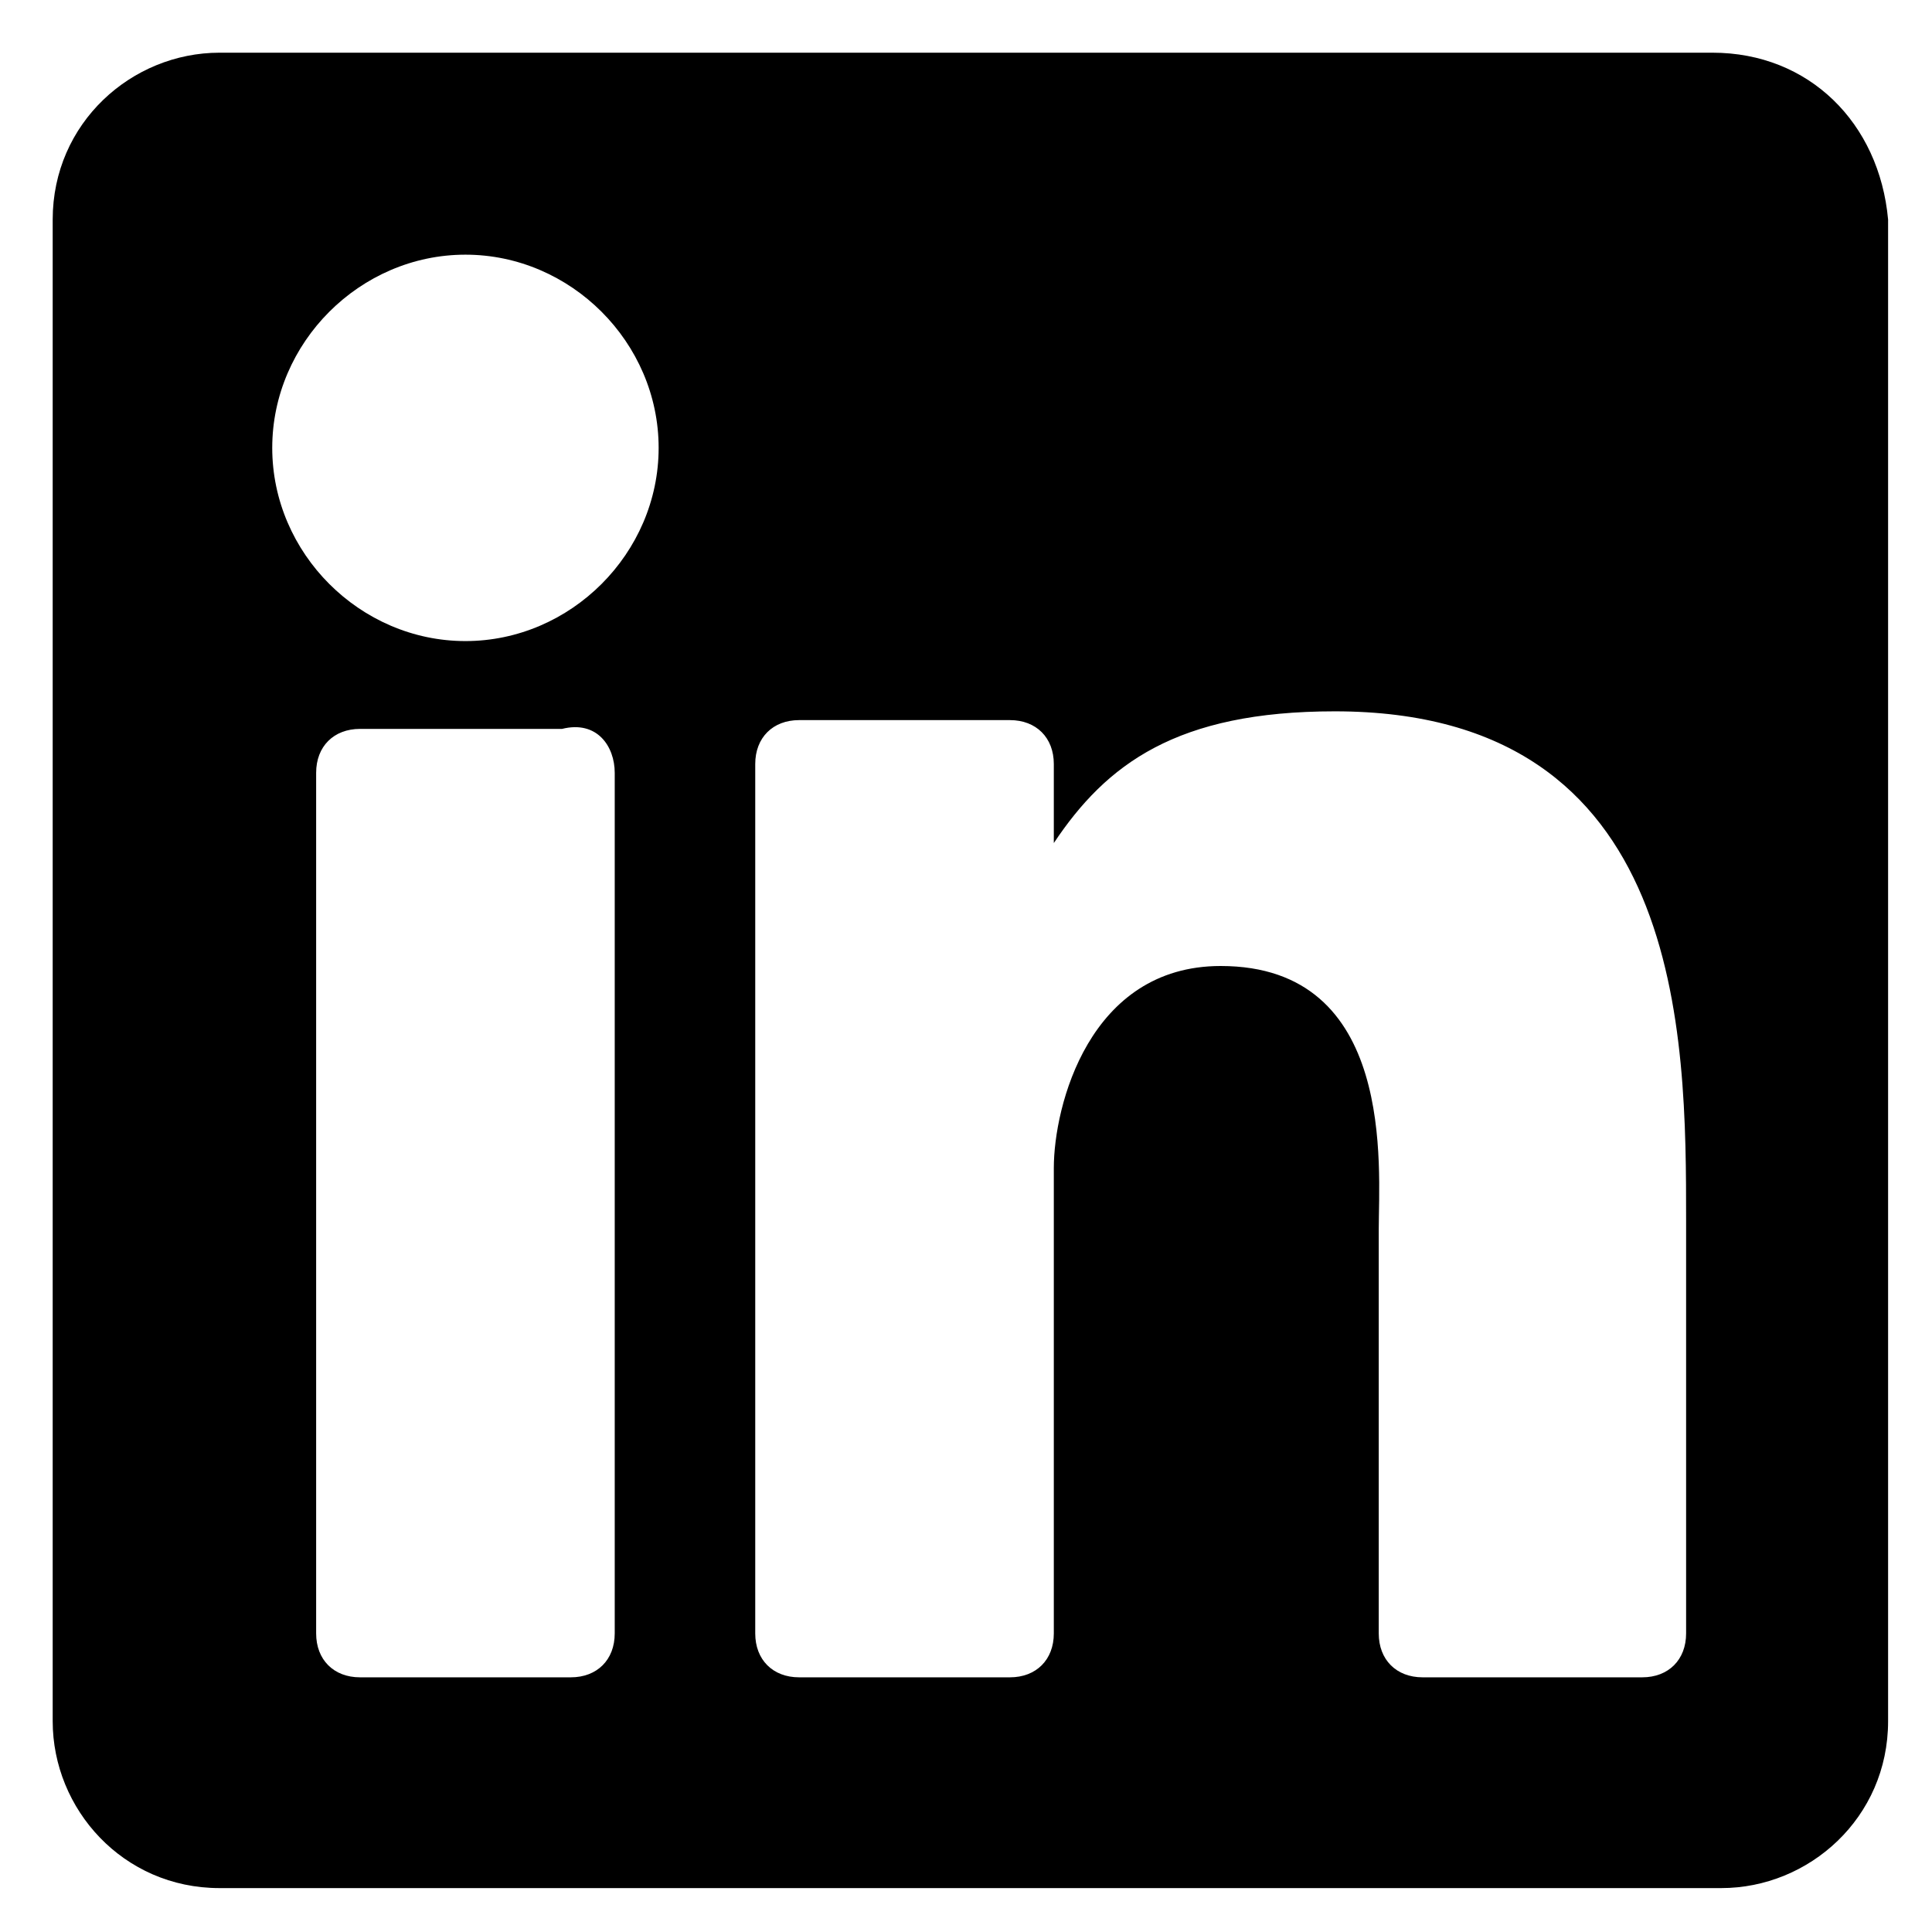
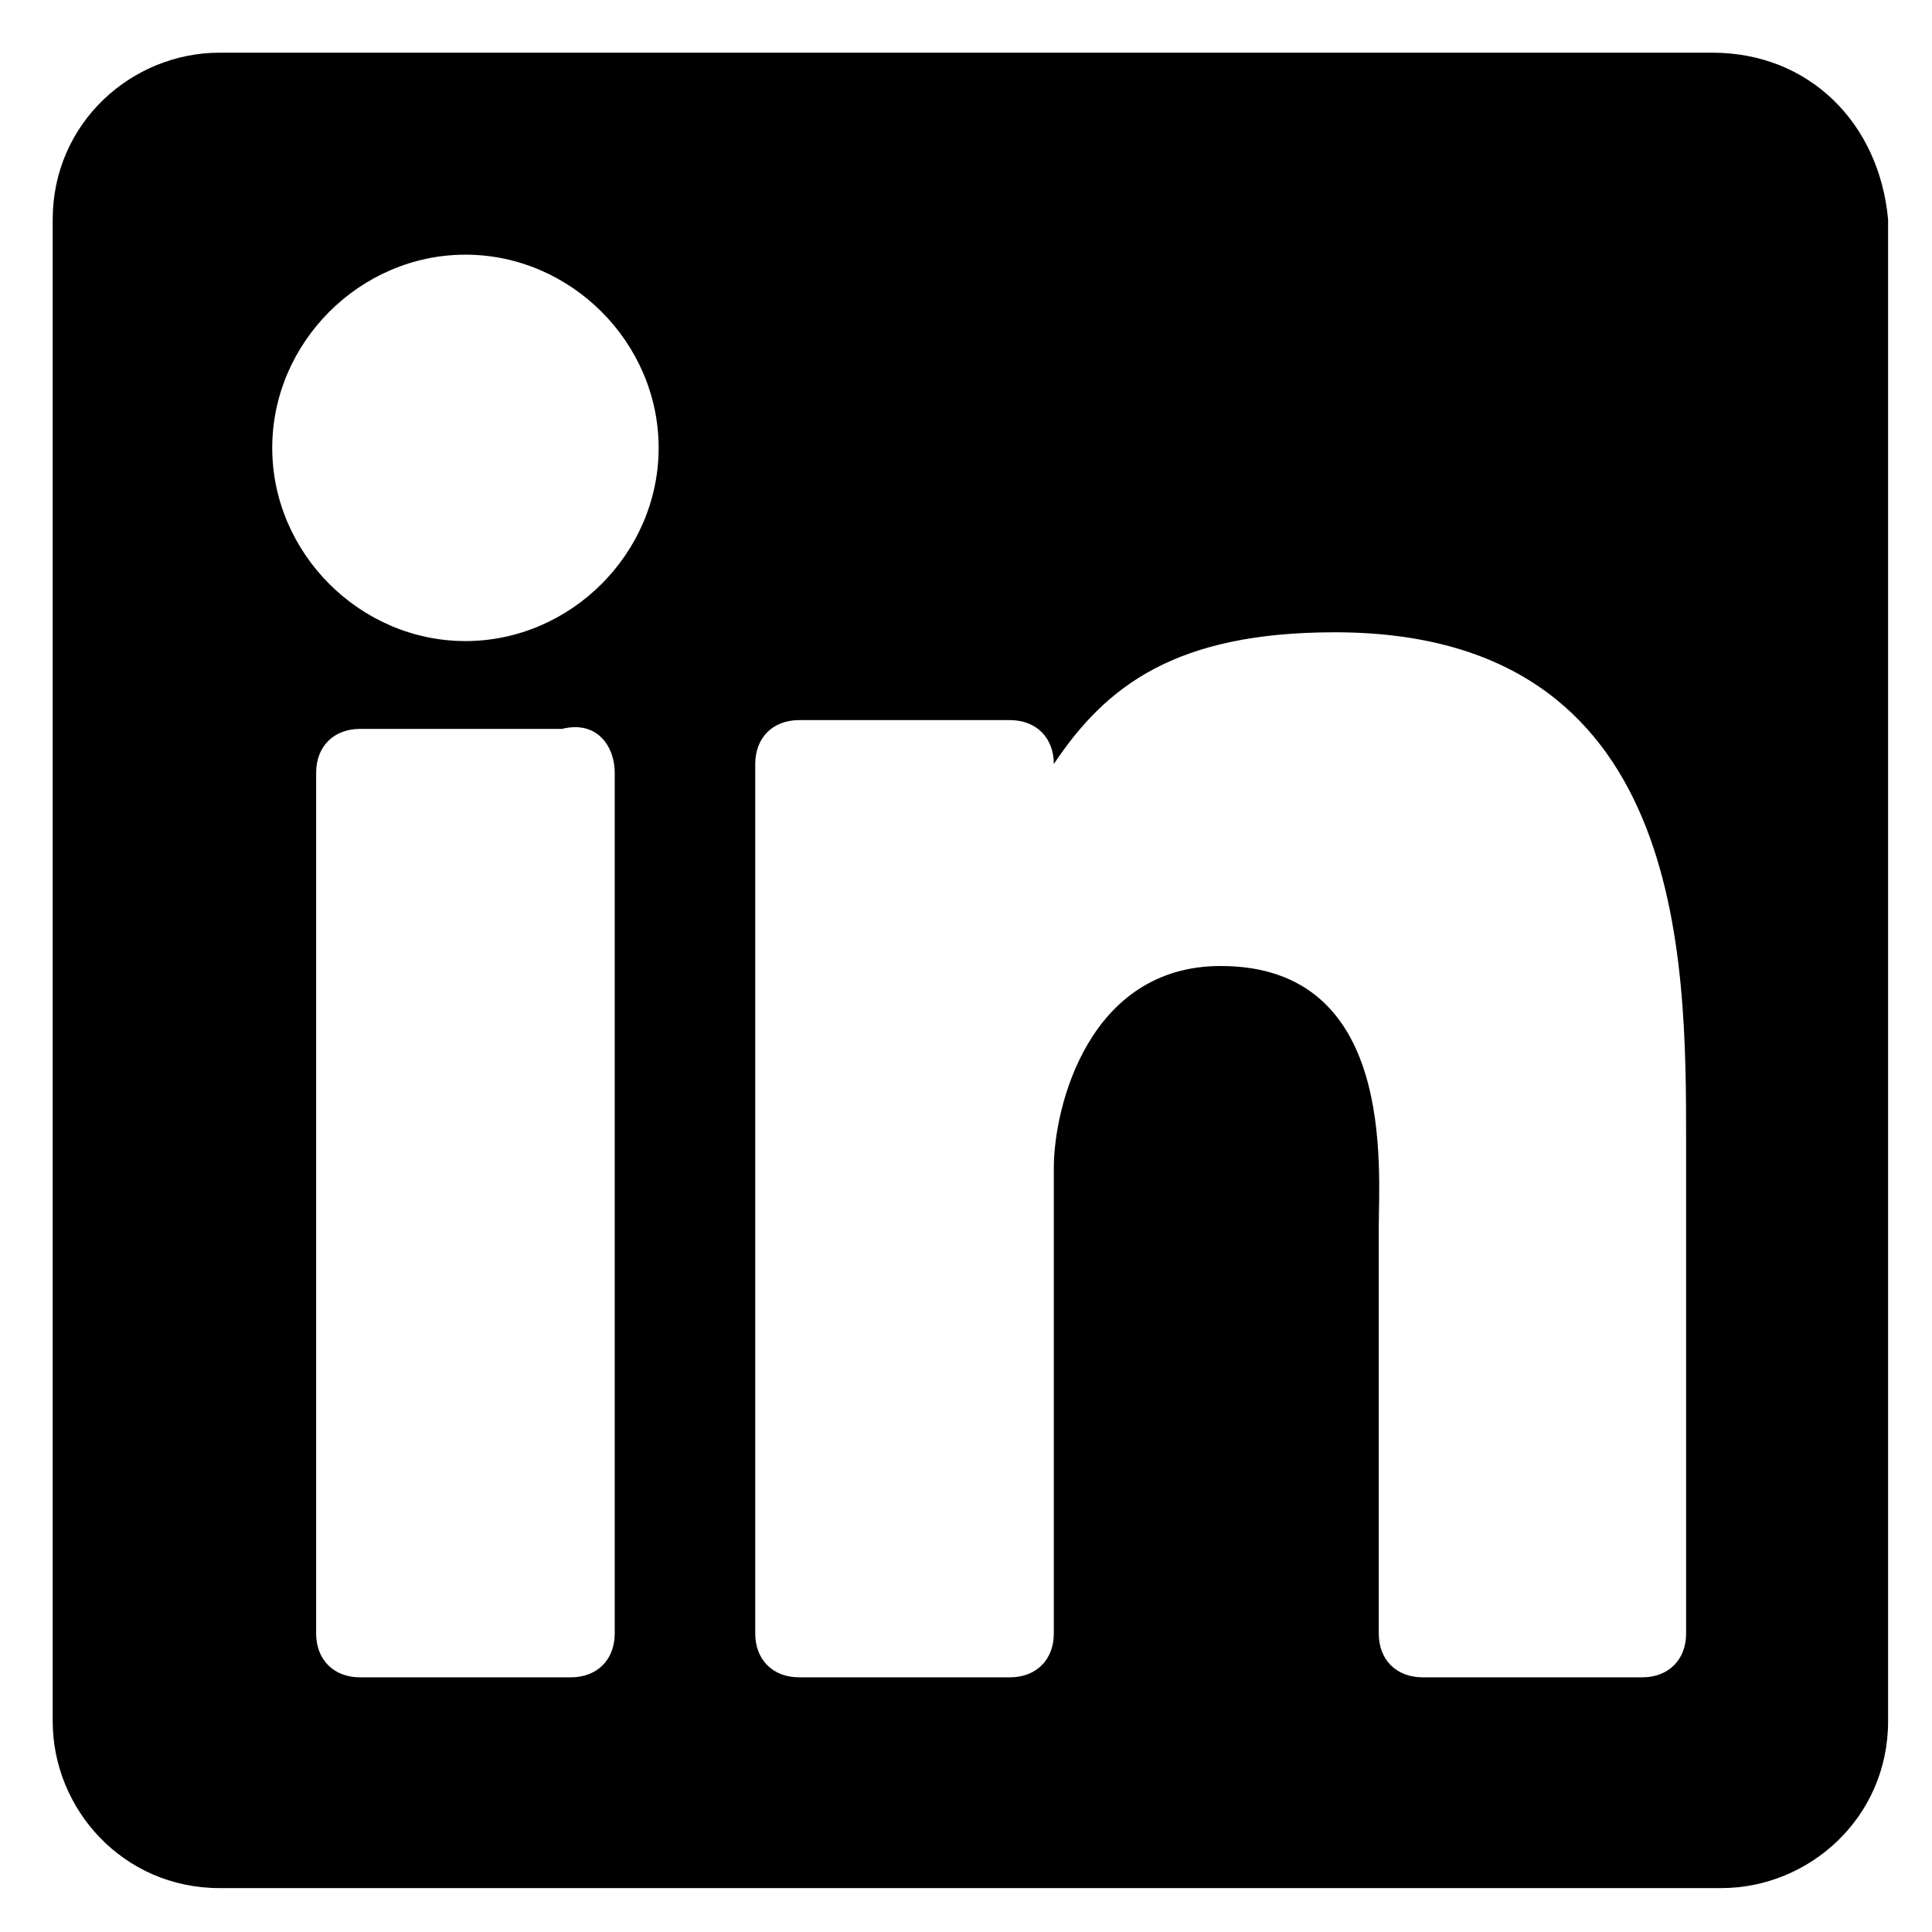
<svg xmlns="http://www.w3.org/2000/svg" version="1.1" id="Ebene_1" x="0px" y="0px" viewBox="0 0 22 22" style="enable-background:new 0 0 22 22;" xml:space="preserve">
  <style type="text/css">
	.st0{fill:#000000;}
</style>
  <linearGradient id="SVGID_1_" gradientUnits="userSpaceOnUse" x1="0.5" y1="0.5" x2="0.5" y2="-0.5">
    <stop offset="0" style="stop-color:#656565" />
    <stop offset="0.618" style="stop-color:#1B1B1B" />
    <stop offset="0.629" style="stop-color:#545454" />
    <stop offset="0.983" style="stop-color:#3E3E3E" />
  </linearGradient>
  <g>
-     <path class="st0" d="M19.2,18.6c0,0.3-0.2,0.5-0.5,0.5h-2.5c-0.3,0-0.5-0.2-0.5-0.5V14c0-0.7,0.2-3-1.8-3c-1.5,0-1.9,1.6-1.9,2.3   v5.3c0,0.3-0.2,0.5-0.5,0.5H9.1c-0.3,0-0.5-0.2-0.5-0.5V8.7c0-0.3,0.2-0.5,0.5-0.5h2.4c0.3,0,0.5,0.2,0.5,0.5v0.9   c0.6-0.9,1.4-1.5,3.2-1.5c4,0,4,3.7,4,5.8V18.6z M5.3,7.3c-1.2,0-2.2-1-2.2-2.2c0-1.2,1-2.2,2.2-2.2s2.2,1,2.2,2.2   C7.5,6.3,6.5,7.3,5.3,7.3 M7,18.6c0,0.3-0.2,0.5-0.5,0.5H4.1c-0.3,0-0.5-0.2-0.5-0.5V8.8c0-0.3,0.2-0.5,0.5-0.5h2.3   C6.8,8.2,7,8.5,7,8.8V18.6z M19.5,0.6H2.5c-1,0-1.9,0.8-1.9,1.9v17.1c0,1,0.8,1.9,1.9,1.9h17.1c1,0,1.9-0.8,1.9-1.9V2.5   C21.4,1.4,20.6,0.6,19.5,0.6" />
+     <path class="st0" d="M19.2,18.6c0,0.3-0.2,0.5-0.5,0.5h-2.5c-0.3,0-0.5-0.2-0.5-0.5V14c0-0.7,0.2-3-1.8-3c-1.5,0-1.9,1.6-1.9,2.3   v5.3c0,0.3-0.2,0.5-0.5,0.5H9.1c-0.3,0-0.5-0.2-0.5-0.5V8.7c0-0.3,0.2-0.5,0.5-0.5h2.4c0.3,0,0.5,0.2,0.5,0.5c0.6-0.9,1.4-1.5,3.2-1.5c4,0,4,3.7,4,5.8V18.6z M5.3,7.3c-1.2,0-2.2-1-2.2-2.2c0-1.2,1-2.2,2.2-2.2s2.2,1,2.2,2.2   C7.5,6.3,6.5,7.3,5.3,7.3 M7,18.6c0,0.3-0.2,0.5-0.5,0.5H4.1c-0.3,0-0.5-0.2-0.5-0.5V8.8c0-0.3,0.2-0.5,0.5-0.5h2.3   C6.8,8.2,7,8.5,7,8.8V18.6z M19.5,0.6H2.5c-1,0-1.9,0.8-1.9,1.9v17.1c0,1,0.8,1.9,1.9,1.9h17.1c1,0,1.9-0.8,1.9-1.9V2.5   C21.4,1.4,20.6,0.6,19.5,0.6" />
  </g>
</svg>